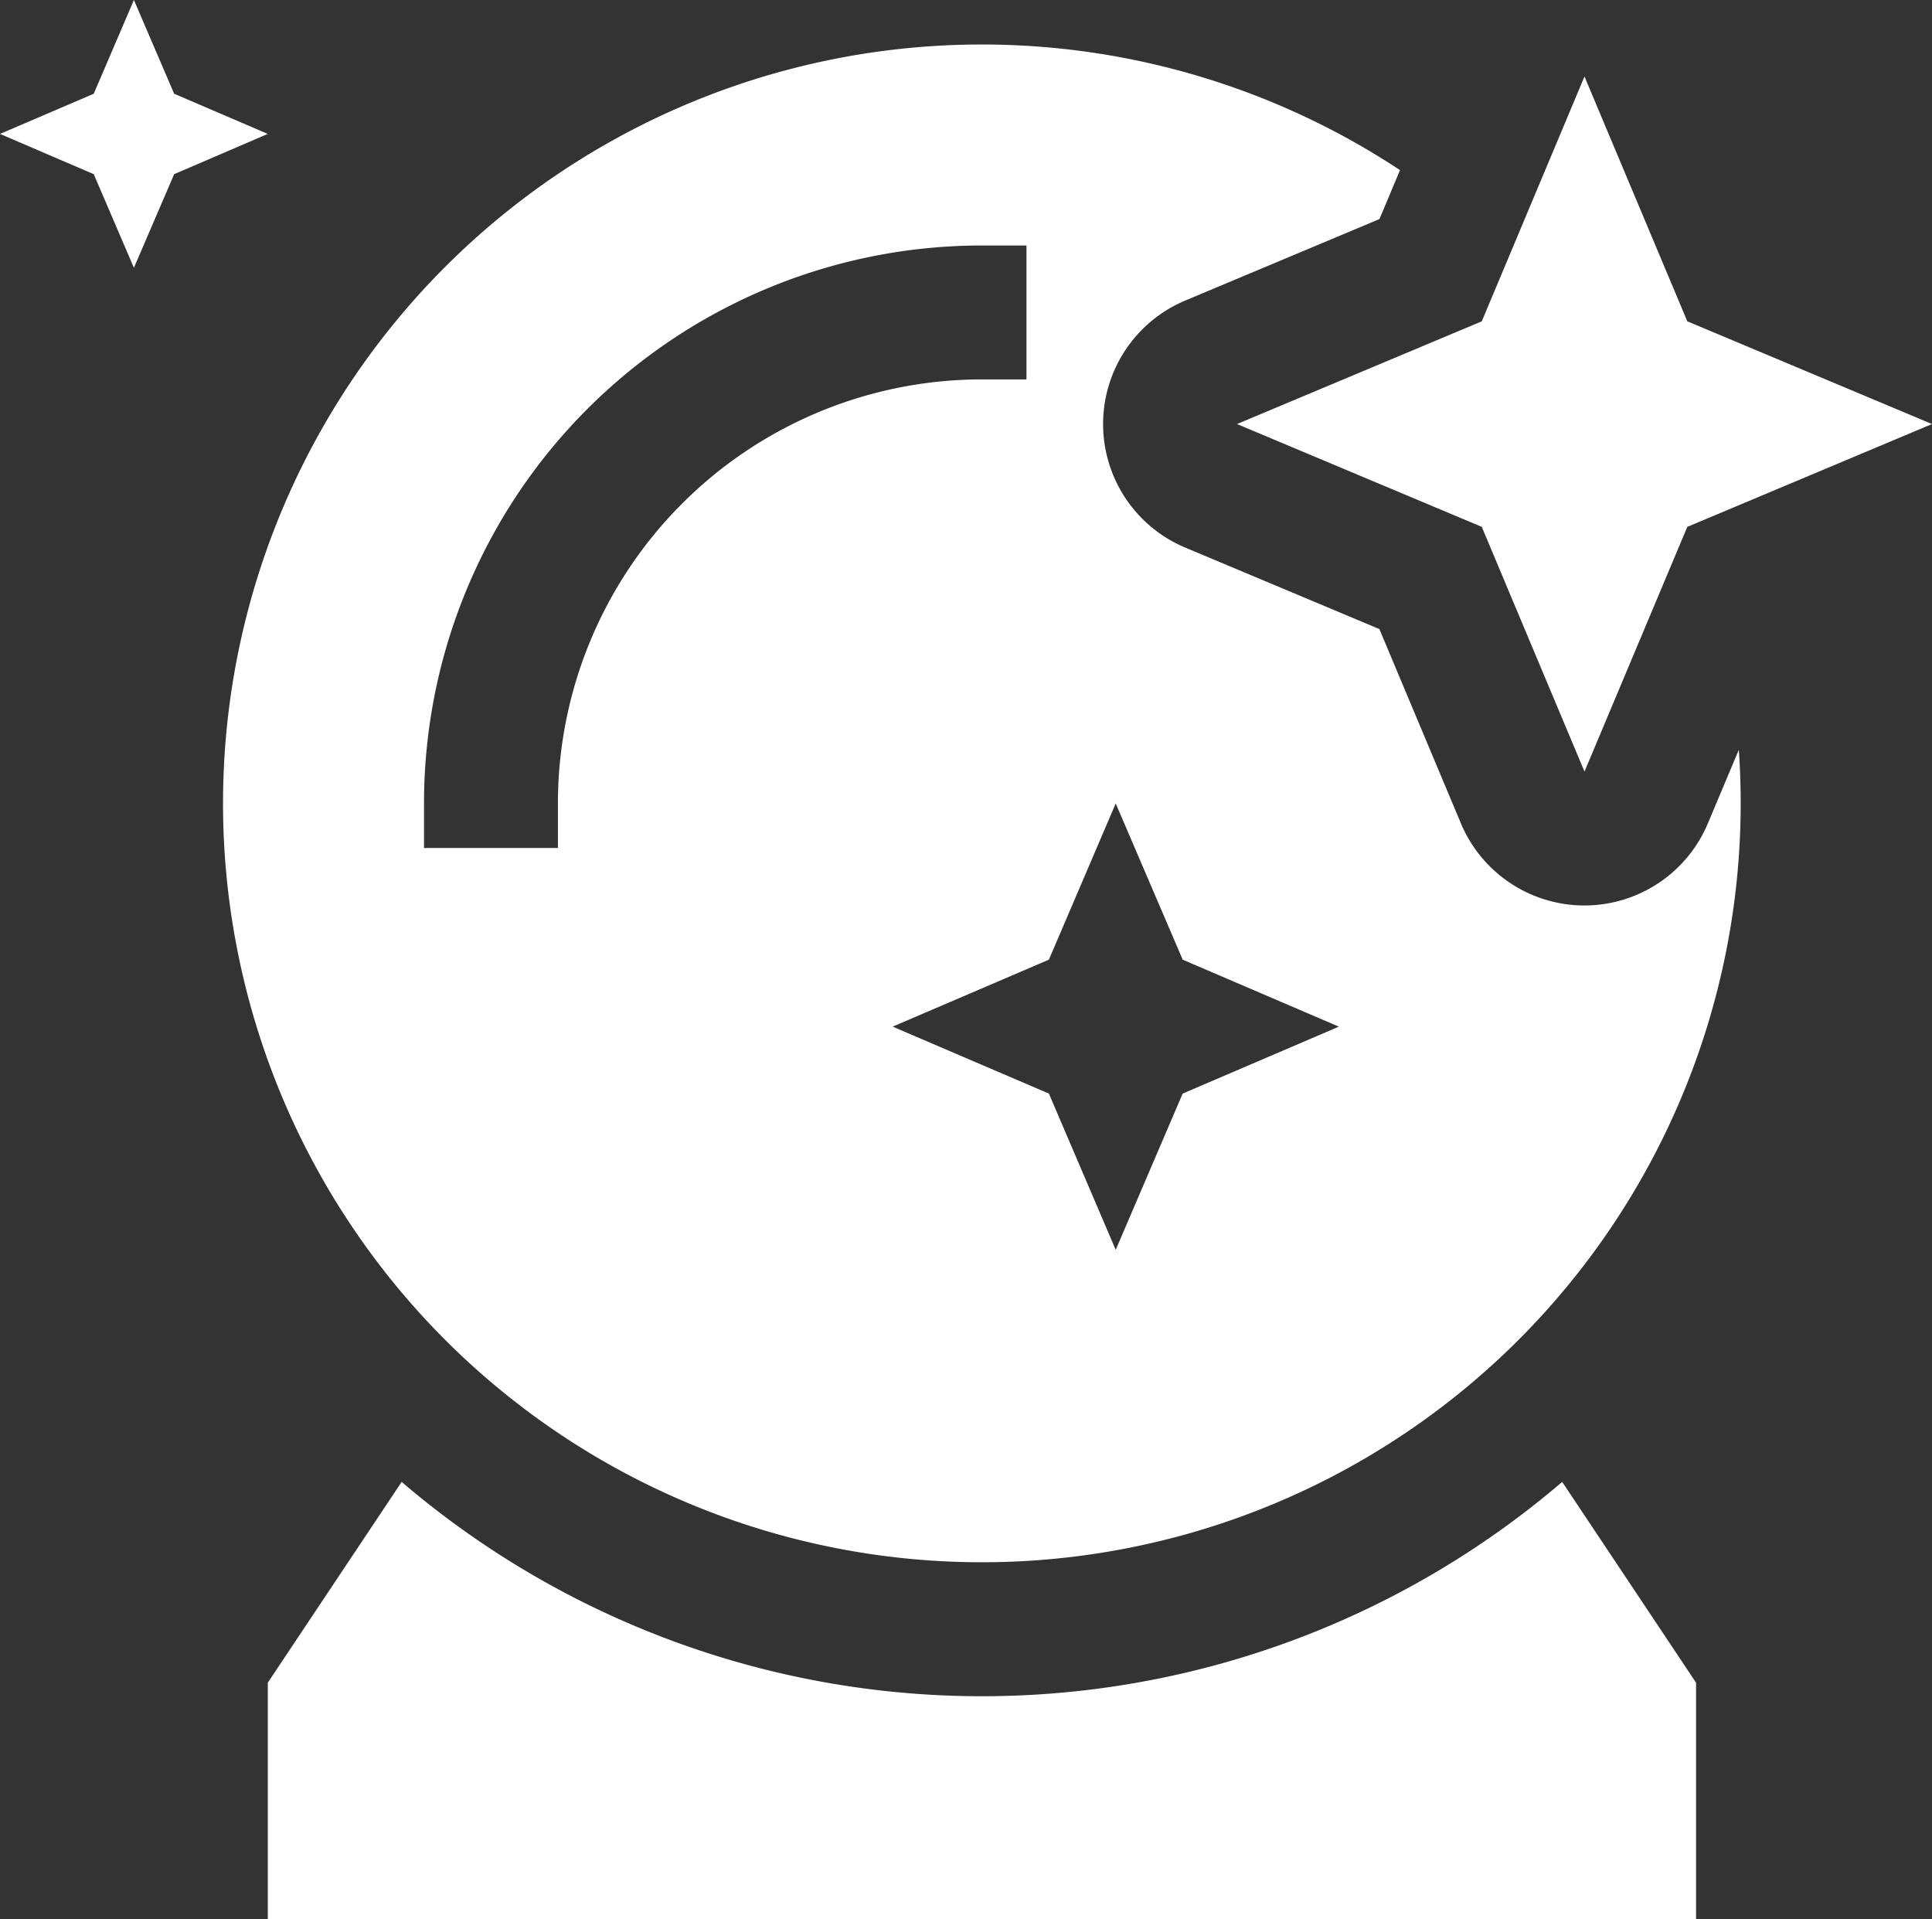
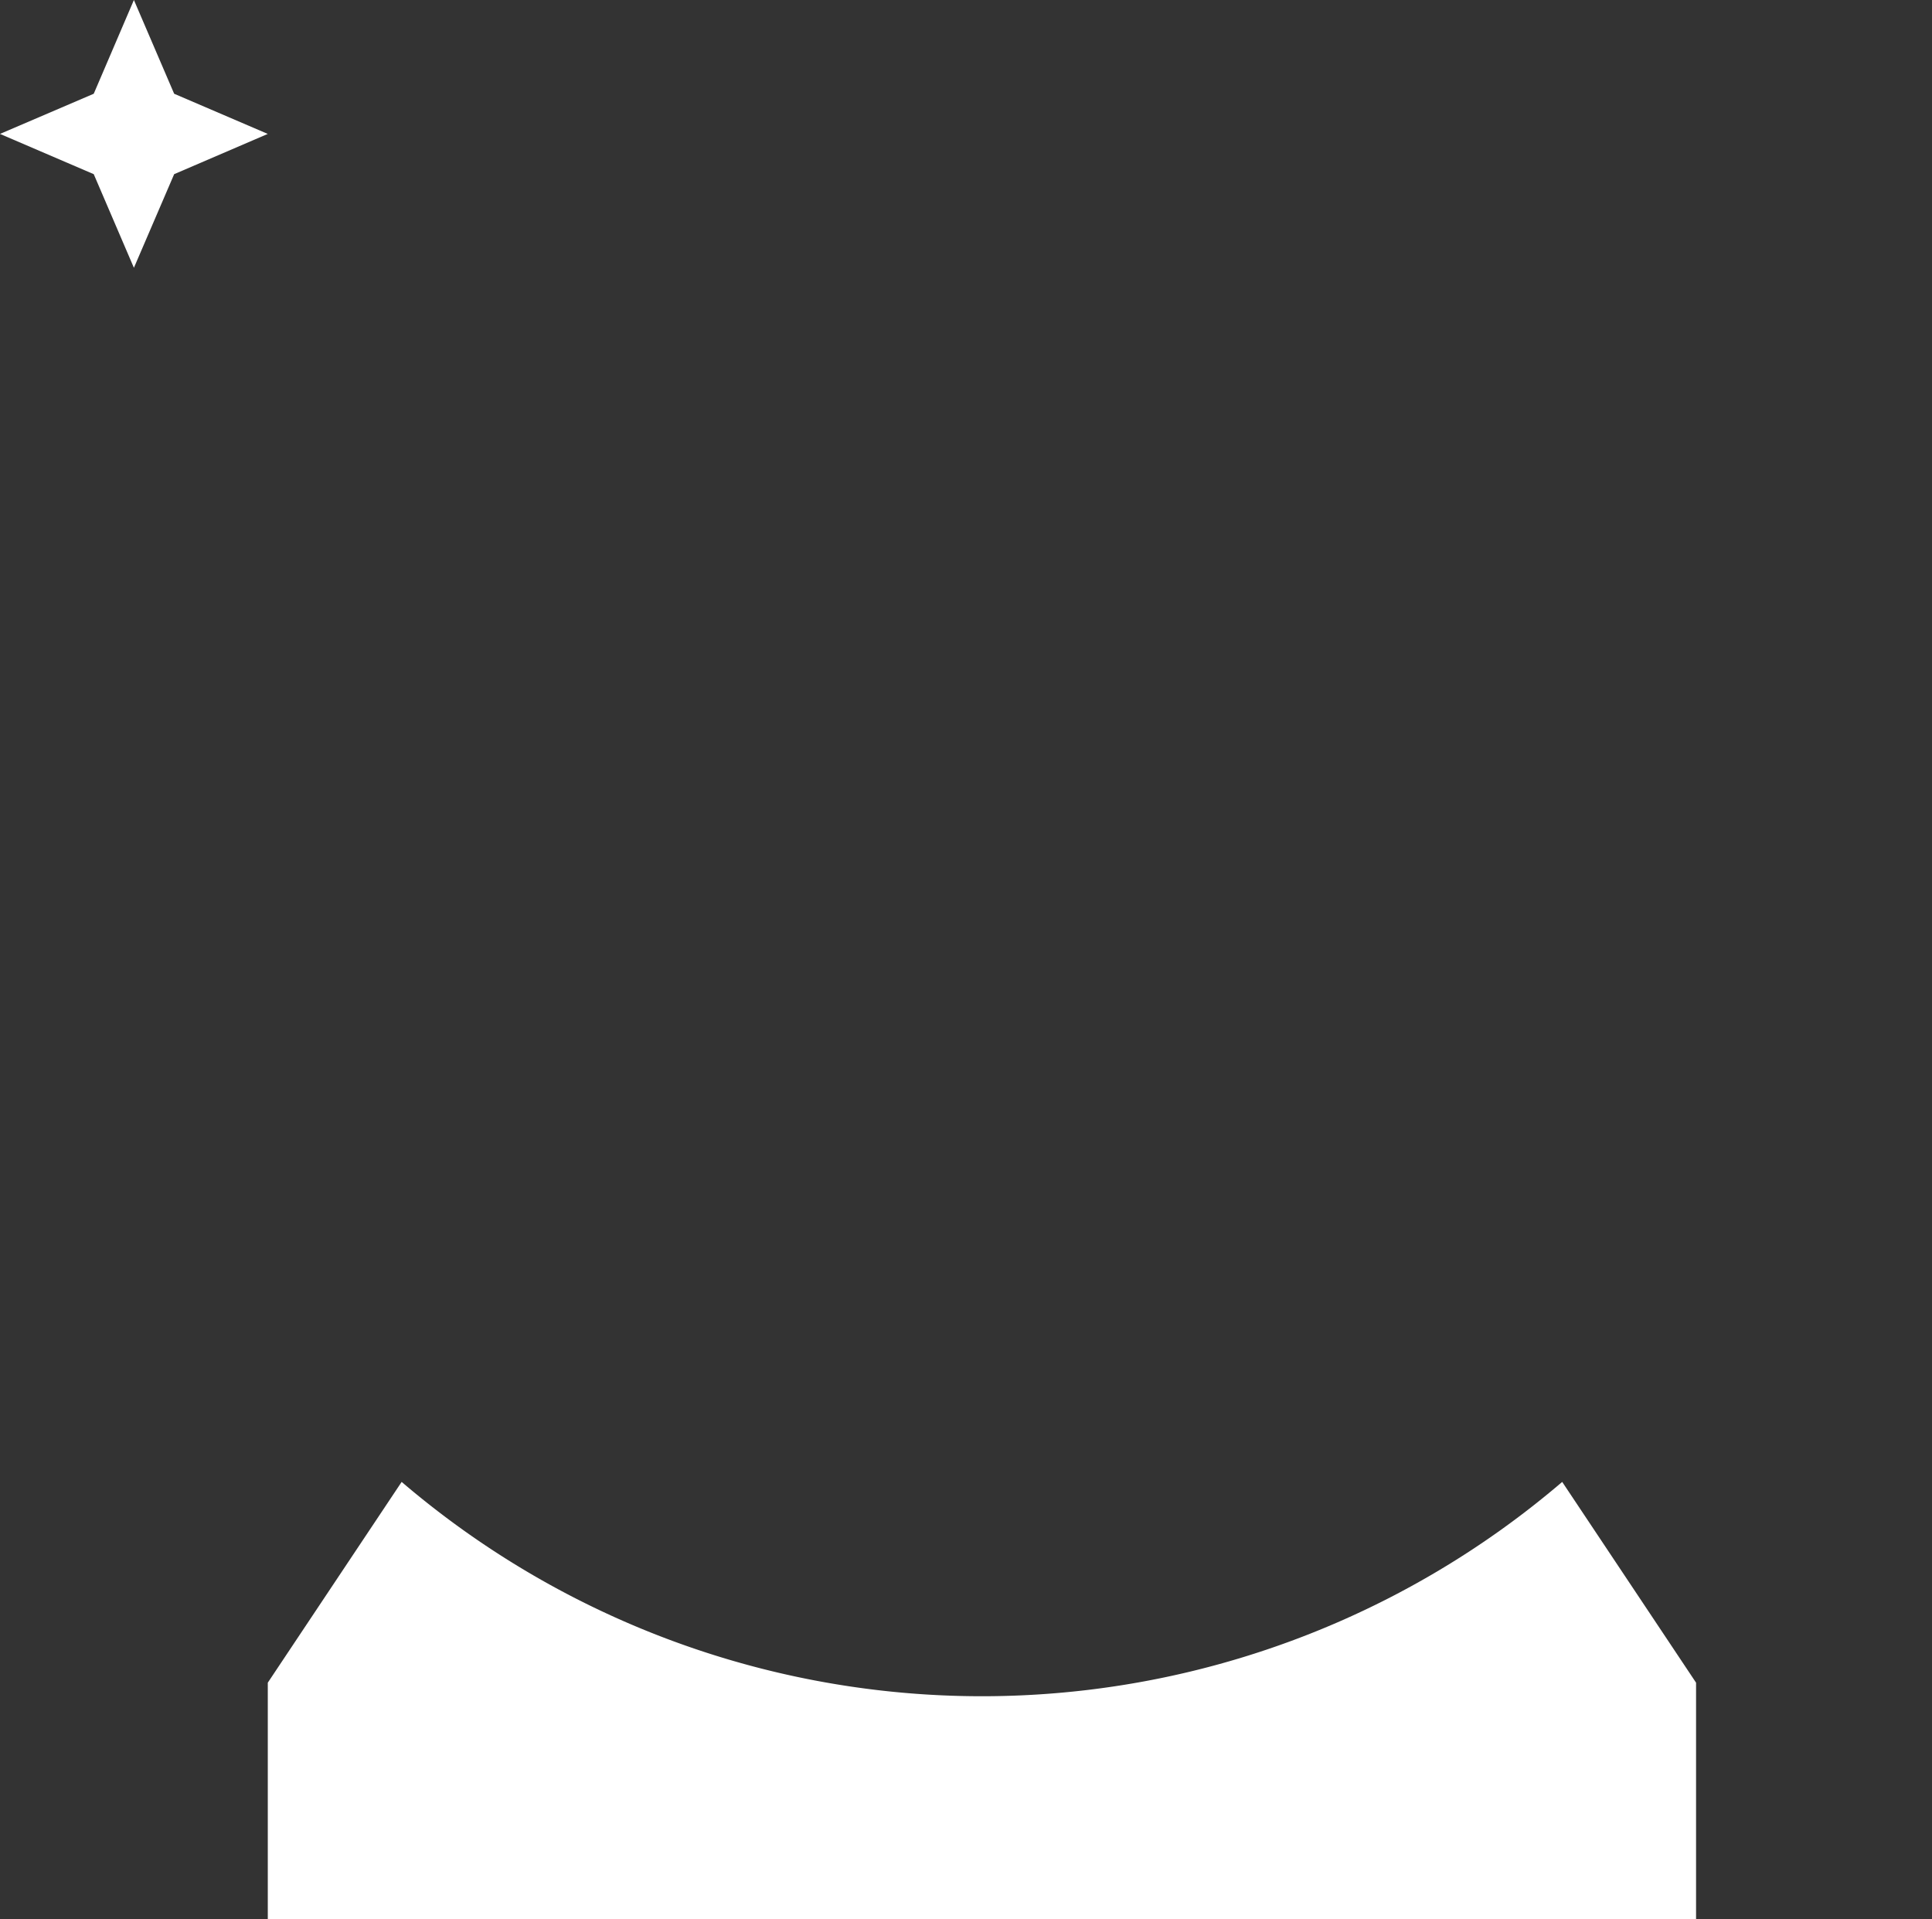
<svg xmlns="http://www.w3.org/2000/svg" width="88.747" height="88.161" viewBox="0 0 88.747 88.161">
  <rect x="0" y="0" width="88.747" height="88.161" fill="#333333" stroke="none" />
  <g id="ball-crystal" transform="translate(-2 -2)">
    <path id="Path_25" data-name="Path 25" d="M10,6.306,8.151,2,6.306,6.306,2,8.151,6.306,10,8.151,14.3,10,10,14.3,8.151Z" fill="#fff" />
-     <path id="Path_26" data-name="Path 26" d="M45.677,3.714,50.4,14.959,61.64,19.677,50.4,24.4,45.677,35.64,40.959,24.4,29.714,19.677l11.245-4.718Z" transform="translate(29.107 1.8)" fill="#fff" fill-rule="evenodd" />
-     <path id="Path_27" data-name="Path 27" d="M61.058,8.763a34.857,34.857,0,1,0,15.65,29.091q0-1.243-.086-2.464L75.2,38.77a6.151,6.151,0,0,1-11.343,0l-3.746-8.926L51.19,26.1a6.151,6.151,0,0,1,0-11.343l8.926-3.745ZM22.377,37.854A19.477,19.477,0,0,1,41.854,18.377H43.9V12.226h-2.05A25.628,25.628,0,0,0,16.226,37.854V39.9h6.151Zm28.7,7.176L48,37.854,44.93,45.03l-7.176,3.075,7.176,3.075L48,58.357l3.075-7.176,7.176-3.075Z" transform="translate(5.251 1.05)" fill="#fff" fill-rule="evenodd" />
    <path id="Path_28" data-name="Path 28" d="M14.149,35.2,8,44.422V55.294H73.608V44.422L67.459,35.2a41.008,41.008,0,0,1-53.31,0Z" transform="translate(6.301 34.867)" fill="#fff" />
  </g>
</svg>